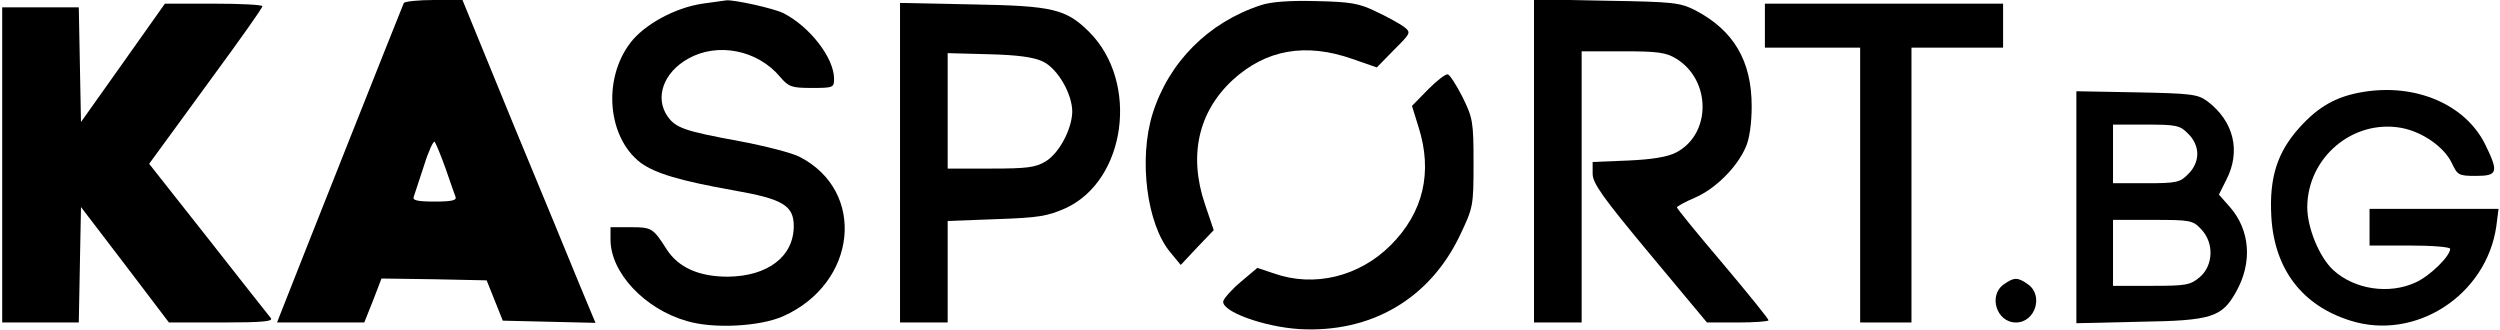
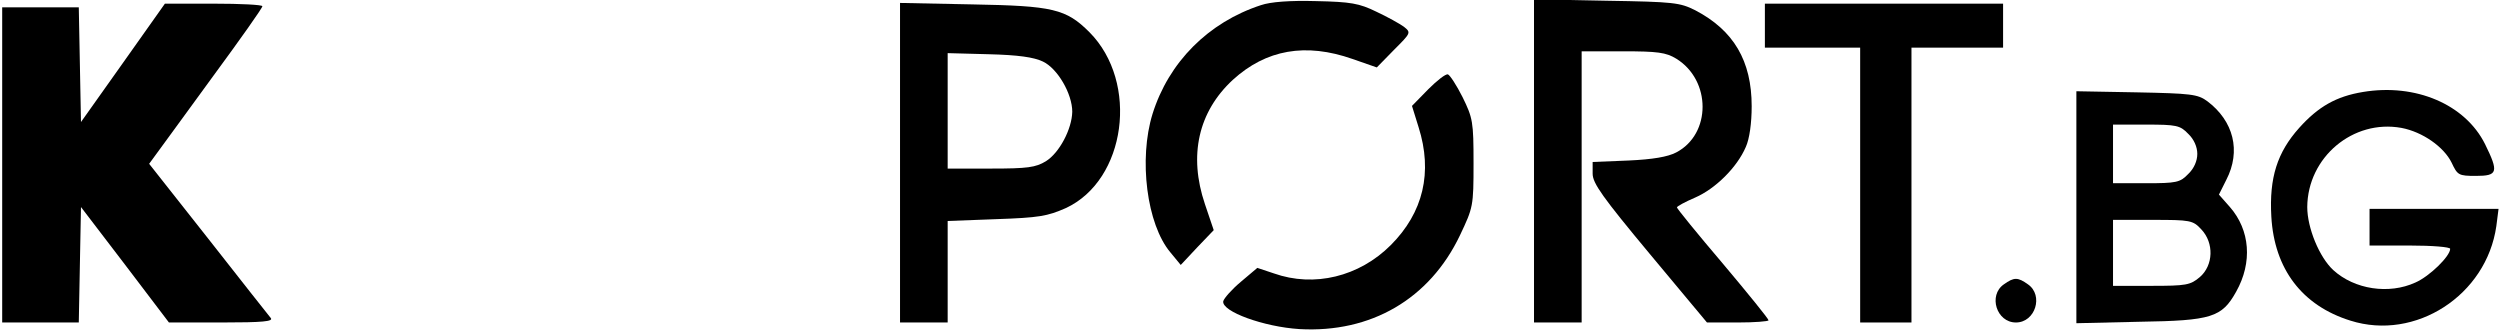
<svg xmlns="http://www.w3.org/2000/svg" version="1.0" width="680.15" height="89.73" viewBox="0 0 681 90" preserveAspectRatio="xMidYMid meet">
  <g transform="translate(0,90) scale(0.1,-0.1)" fill="#000000" stroke="none">
-     <path d="M1096 892 c-3 -6 -285 -716 -337 -849 l-9 -23 119 0 119 0 24 60 23 60 144 -2 143 -3 22 -55 22 -55 127 -3 126 -3 -43 103 c-23 57 -105 255 -182 441 l-138 337 -78 0 c-42 0 -79 -4 -82 -8z m114 -452 c12 -36 25 -71 27 -77 4 -10 -11 -13 -57 -13 -46 0 -61 3 -57 13 2 6 15 45 28 85 12 39 26 69 29 65 4 -5 17 -37 30 -73z" />
-     <path d="M1911 890 c-75 -11 -159 -57 -197 -107 -76 -100 -62 -258 28 -327 40 -29 105 -49 257 -76 131 -23 161 -41 161 -97 0 -83 -71 -137 -180 -138 -79 0 -135 25 -167 75 -37 58 -41 60 -98 60 l-55 0 0 -34 c0 -90 93 -189 208 -222 73 -22 200 -15 263 13 202 90 228 341 45 435 -21 11 -96 30 -165 43 -148 27 -173 36 -195 67 -36 51 -12 120 56 158 80 45 189 24 251 -50 23 -27 31 -30 86 -30 59 0 61 1 61 25 0 57 -66 142 -138 179 -26 13 -134 37 -156 35 -6 -1 -35 -5 -65 -9z" />
    <path d="M3435 886 c-144 -47 -252 -156 -296 -297 -38 -123 -16 -301 49 -378 l28 -34 45 48 45 47 -24 71 c-45 133 -18 252 76 339 91 83 199 102 327 57 l66 -23 47 48 c46 46 47 47 27 63 -11 8 -45 27 -75 41 -47 23 -70 27 -165 29 -71 2 -124 -2 -150 -11z" />
    <path d="M4180 461 l0 -441 65 0 65 0 0 370 0 370 113 0 c94 0 117 -3 145 -20 96 -59 96 -206 0 -256 -23 -12 -64 -19 -130 -22 l-98 -4 0 -32 c0 -26 27 -64 156 -219 l156 -187 84 0 c46 0 84 3 84 6 0 4 -56 73 -125 155 -69 81 -125 150 -125 153 0 3 22 15 50 27 55 24 114 82 138 138 10 22 16 65 16 111 0 124 -49 207 -154 262 -42 21 -58 23 -242 26 l-198 4 0 -441z" />
    <path d="M330 729 l-115 -162 -3 157 -3 156 -104 0 -105 0 0 -430 0 -430 105 0 104 0 3 158 3 157 120 -157 120 -158 144 0 c113 0 141 3 134 12 -6 7 -83 105 -171 217 l-161 204 19 26 c10 14 80 109 154 211 75 102 136 188 136 193 0 4 -60 7 -133 7 l-133 0 -114 -161z" />
    <path d="M2450 456 l0 -436 65 0 65 0 0 139 0 138 133 5 c116 4 139 8 189 30 165 76 201 343 65 480 -64 64 -100 72 -319 76 l-198 4 0 -436z m390 276 c40 -19 80 -88 80 -137 -1 -47 -35 -112 -72 -135 -28 -17 -50 -20 -150 -20 l-118 0 0 158 0 157 112 -3 c80 -2 123 -8 148 -20z" />
    <path d="M4810 830 l0 -60 130 0 130 0 0 -375 0 -375 70 0 70 0 0 375 0 375 125 0 125 0 0 60 0 60 -325 0 -325 0 0 -60z" />
    <path d="M3891 656 l-44 -45 18 -58 c39 -123 13 -233 -76 -322 -86 -86 -209 -116 -319 -77 l-45 15 -45 -38 c-25 -21 -46 -45 -48 -53 -5 -28 111 -70 208 -76 195 -11 355 82 438 256 36 76 37 79 37 197 0 113 -2 123 -30 180 -16 32 -35 61 -40 62 -6 2 -30 -17 -54 -41z" />
    <path d="M6442 649 c-73 -12 -122 -40 -174 -98 -60 -67 -82 -136 -76 -242 8 -143 84 -243 216 -284 177 -56 371 69 398 258 l6 47 -176 0 -176 0 0 -50 0 -50 110 0 c61 0 110 -4 110 -9 0 -20 -56 -75 -95 -92 -72 -33 -166 -19 -224 34 -38 35 -71 115 -71 172 1 136 125 240 257 216 58 -11 116 -52 137 -95 16 -34 19 -36 66 -36 60 0 63 10 25 87 -54 108 -189 166 -333 142z" />
    <path d="M5660 335 l0 -317 173 4 c196 3 224 12 263 82 45 80 38 168 -17 231 l-30 34 20 40 c41 79 20 161 -52 215 -26 19 -44 21 -193 24 l-164 3 0 -316z m305 200 c16 -15 25 -36 25 -55 0 -19 -9 -40 -25 -55 -22 -23 -32 -25 -115 -25 l-90 0 0 80 0 80 90 0 c83 0 93 -2 115 -25z m36 -261 c35 -37 33 -98 -4 -130 -26 -22 -37 -24 -133 -24 l-104 0 0 90 0 90 108 0 c103 0 110 -1 133 -26z" />
    <path d="M5462 124 c-43 -30 -20 -104 33 -104 53 0 76 74 33 104 -28 20 -38 20 -66 0z" />
  </g>
</svg>